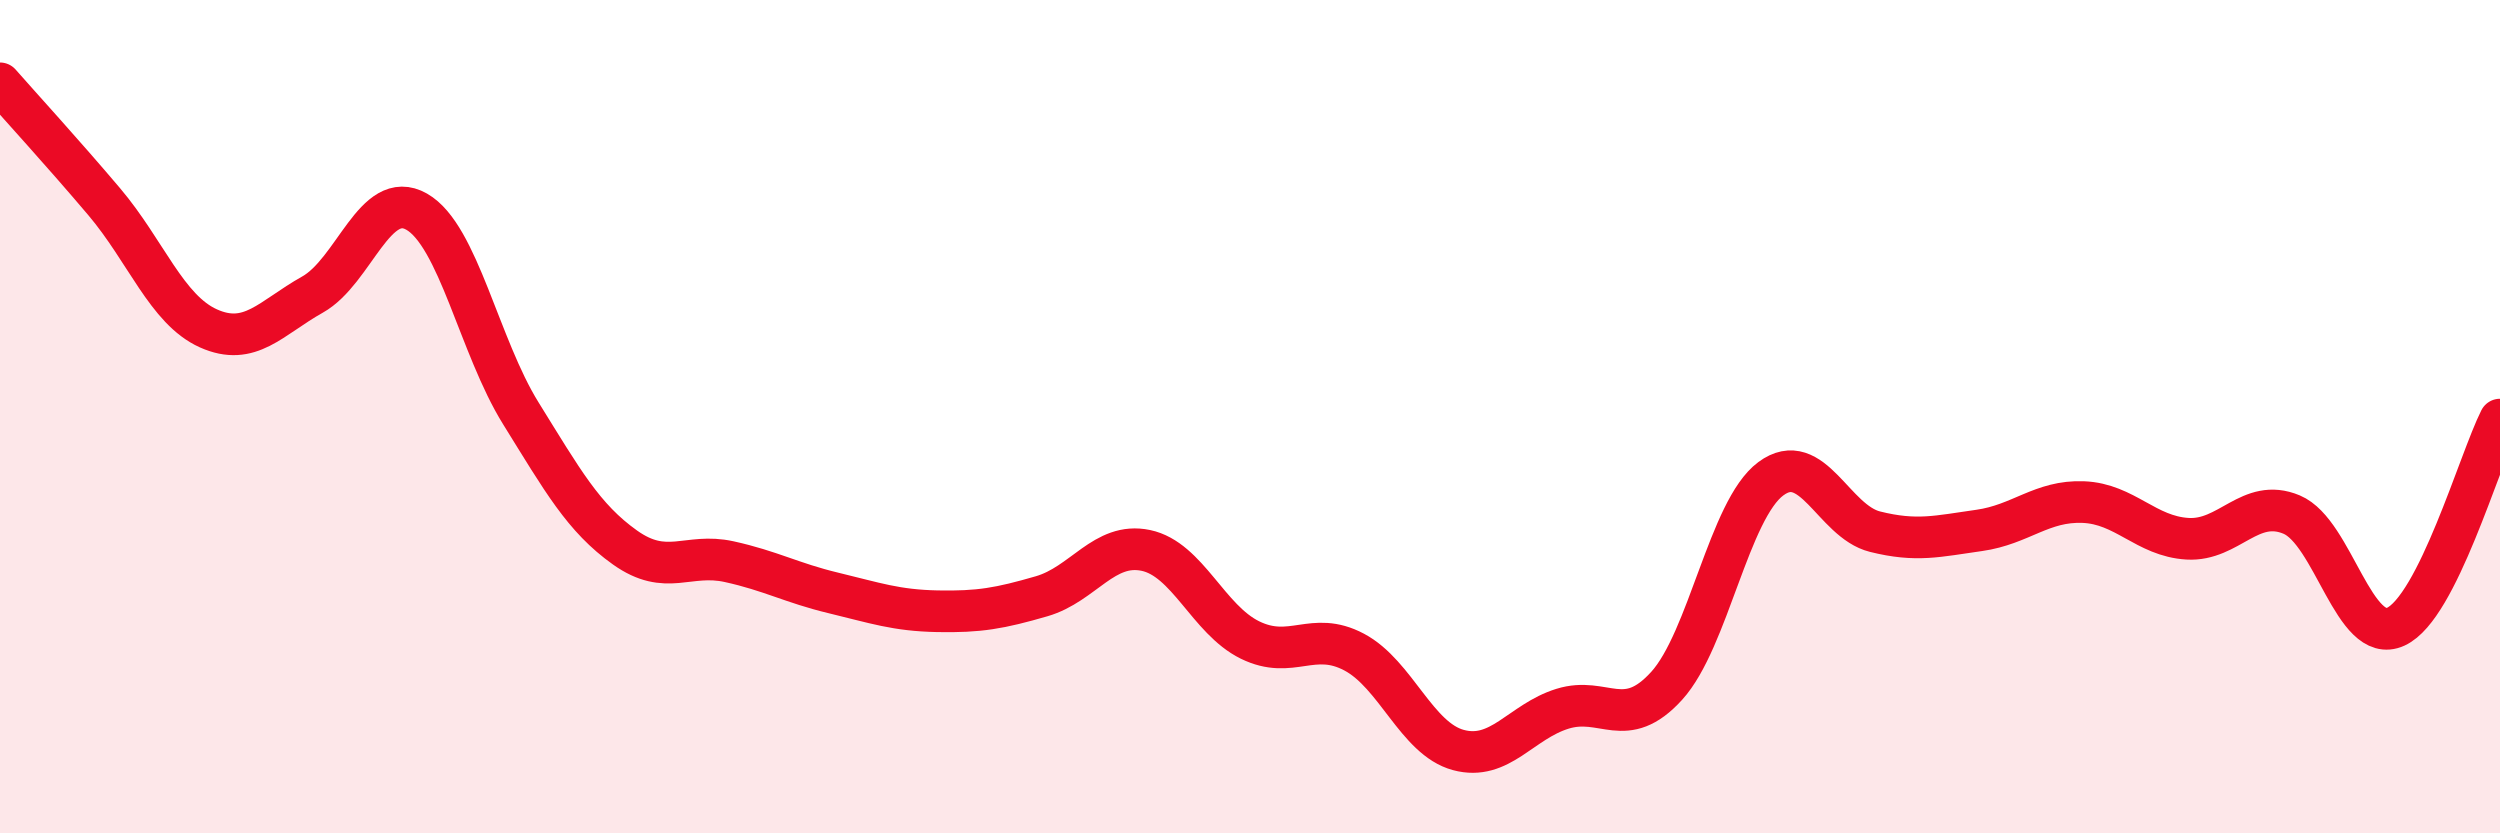
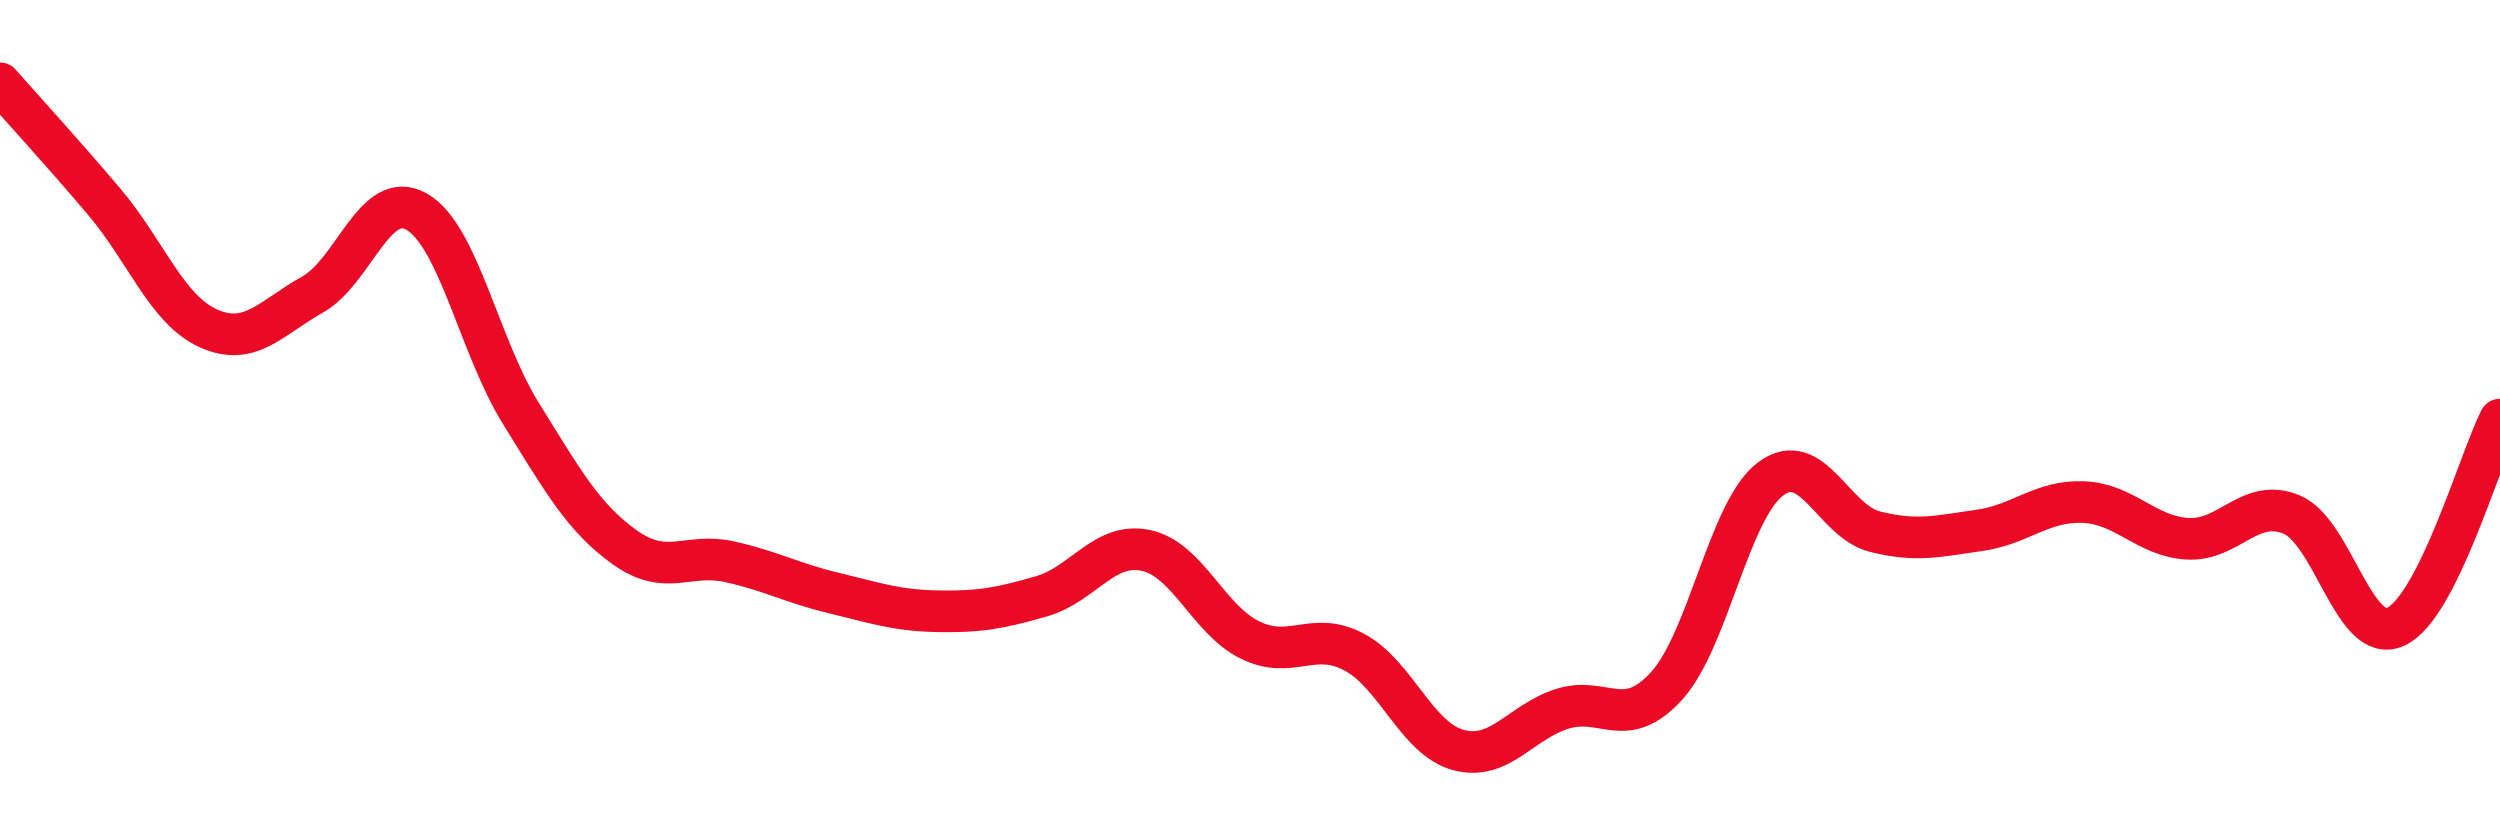
<svg xmlns="http://www.w3.org/2000/svg" width="60" height="20" viewBox="0 0 60 20">
-   <path d="M 0,2 C 0.5,2.57 1.5,3.66 2.5,4.84 C 3.5,6.02 4,7.43 5,7.88 C 6,8.33 6.5,7.63 7.5,7.07 C 8.5,6.51 9,4.51 10,5.08 C 11,5.65 11.5,8.31 12.5,9.92 C 13.5,11.53 14,12.43 15,13.14 C 16,13.85 16.5,13.26 17.5,13.48 C 18.5,13.7 19,13.99 20,14.23 C 21,14.47 21.5,14.65 22.5,14.67 C 23.5,14.69 24,14.6 25,14.31 C 26,14.02 26.5,13 27.5,13.21 C 28.5,13.42 29,14.87 30,15.36 C 31,15.85 31.5,15.12 32.5,15.65 C 33.5,16.18 34,17.73 35,18 C 36,18.27 36.5,17.32 37.5,17.01 C 38.5,16.7 39,17.56 40,16.46 C 41,15.36 41.5,12.23 42.5,11.49 C 43.5,10.75 44,12.51 45,12.76 C 46,13.01 46.5,12.87 47.5,12.73 C 48.5,12.59 49,12.01 50,12.05 C 51,12.09 51.5,12.87 52.5,12.93 C 53.5,12.99 54,11.93 55,12.35 C 56,12.77 56.5,15.5 57.5,15.04 C 58.5,14.58 59.5,11.06 60,10.07L60 20L0 20Z" fill="#EB0A25" opacity="0.1" stroke-linecap="round" stroke-linejoin="round" />
  <path d="M 0,2 C 0.5,2.57 1.5,3.66 2.5,4.84 C 3.5,6.02 4,7.43 5,7.88 C 6,8.33 6.5,7.63 7.5,7.07 C 8.5,6.51 9,4.51 10,5.08 C 11,5.65 11.5,8.31 12.5,9.92 C 13.5,11.53 14,12.43 15,13.14 C 16,13.85 16.5,13.26 17.5,13.48 C 18.5,13.7 19,13.99 20,14.23 C 21,14.47 21.5,14.65 22.5,14.67 C 23.5,14.69 24,14.6 25,14.31 C 26,14.02 26.5,13 27.5,13.21 C 28.5,13.42 29,14.87 30,15.36 C 31,15.85 31.5,15.12 32.5,15.65 C 33.5,16.18 34,17.73 35,18 C 36,18.27 36.5,17.32 37.5,17.01 C 38.5,16.7 39,17.56 40,16.46 C 41,15.36 41.5,12.23 42.5,11.49 C 43.5,10.75 44,12.51 45,12.76 C 46,13.01 46.5,12.87 47.5,12.73 C 48.5,12.59 49,12.01 50,12.05 C 51,12.09 51.5,12.87 52.5,12.93 C 53.5,12.99 54,11.93 55,12.35 C 56,12.77 56.5,15.5 57.5,15.04 C 58.5,14.58 59.5,11.06 60,10.07" stroke="#EB0A25" stroke-width="1" fill="none" stroke-linecap="round" stroke-linejoin="round" />
</svg>